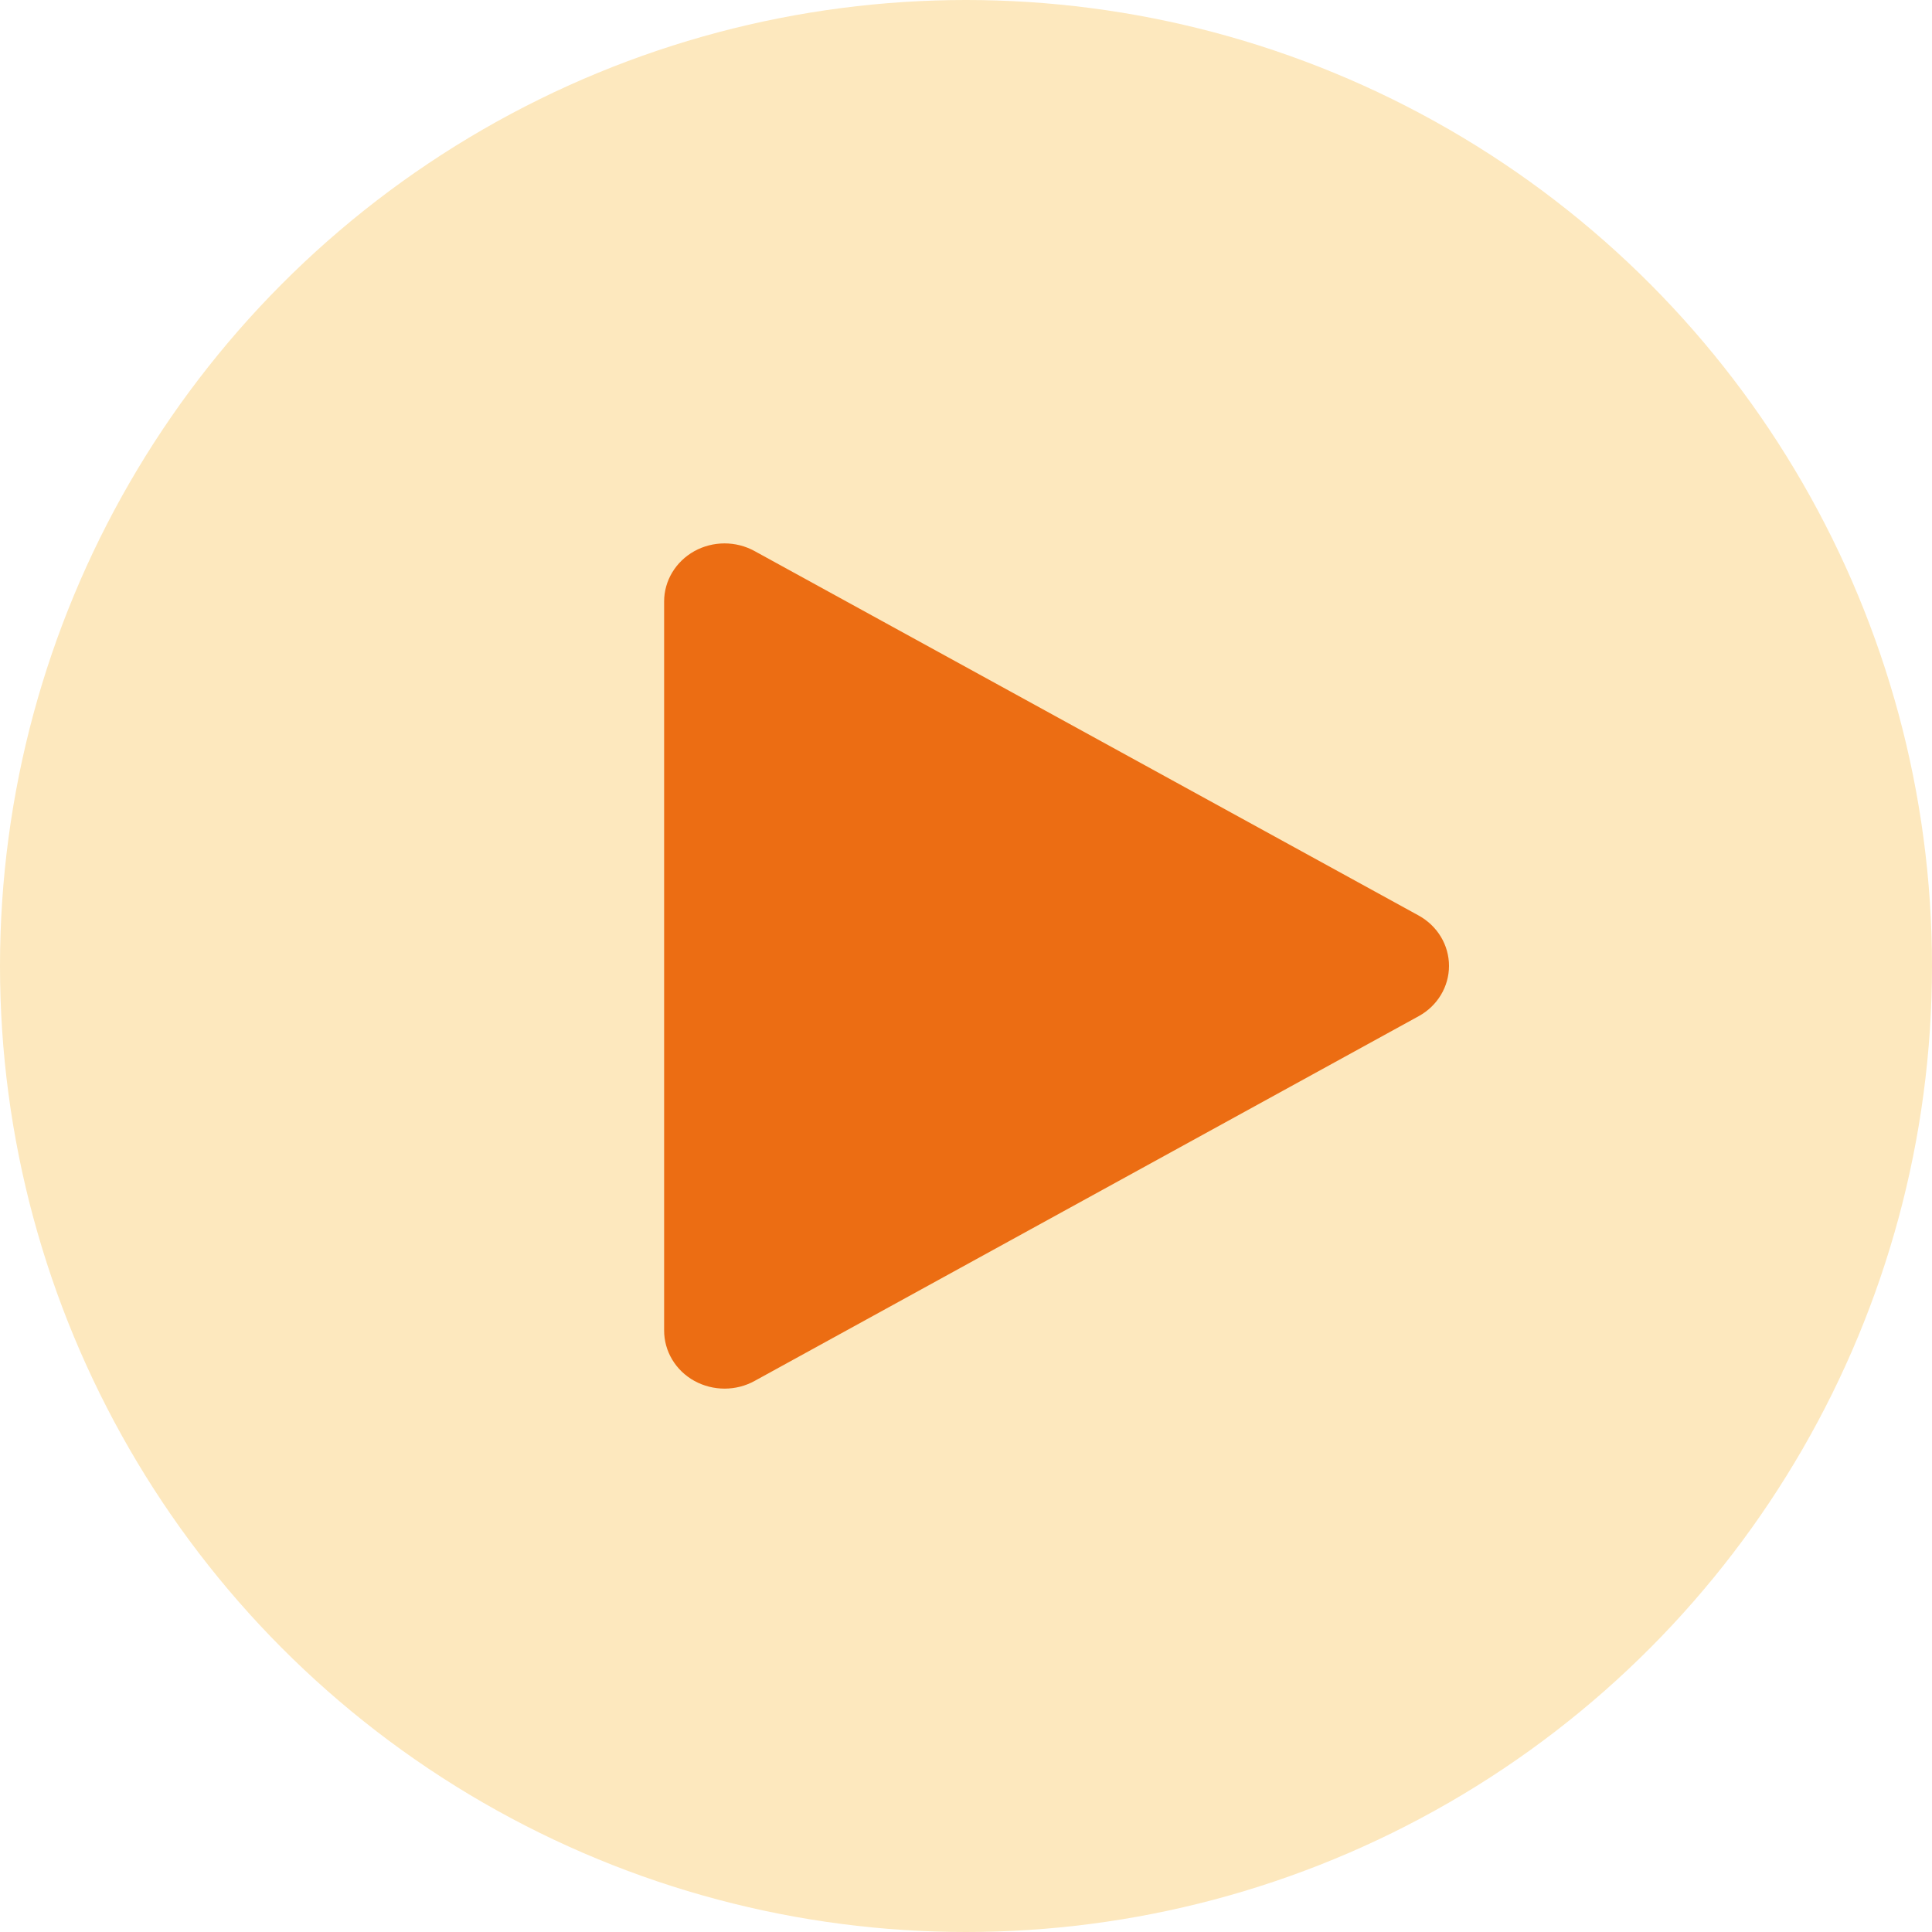
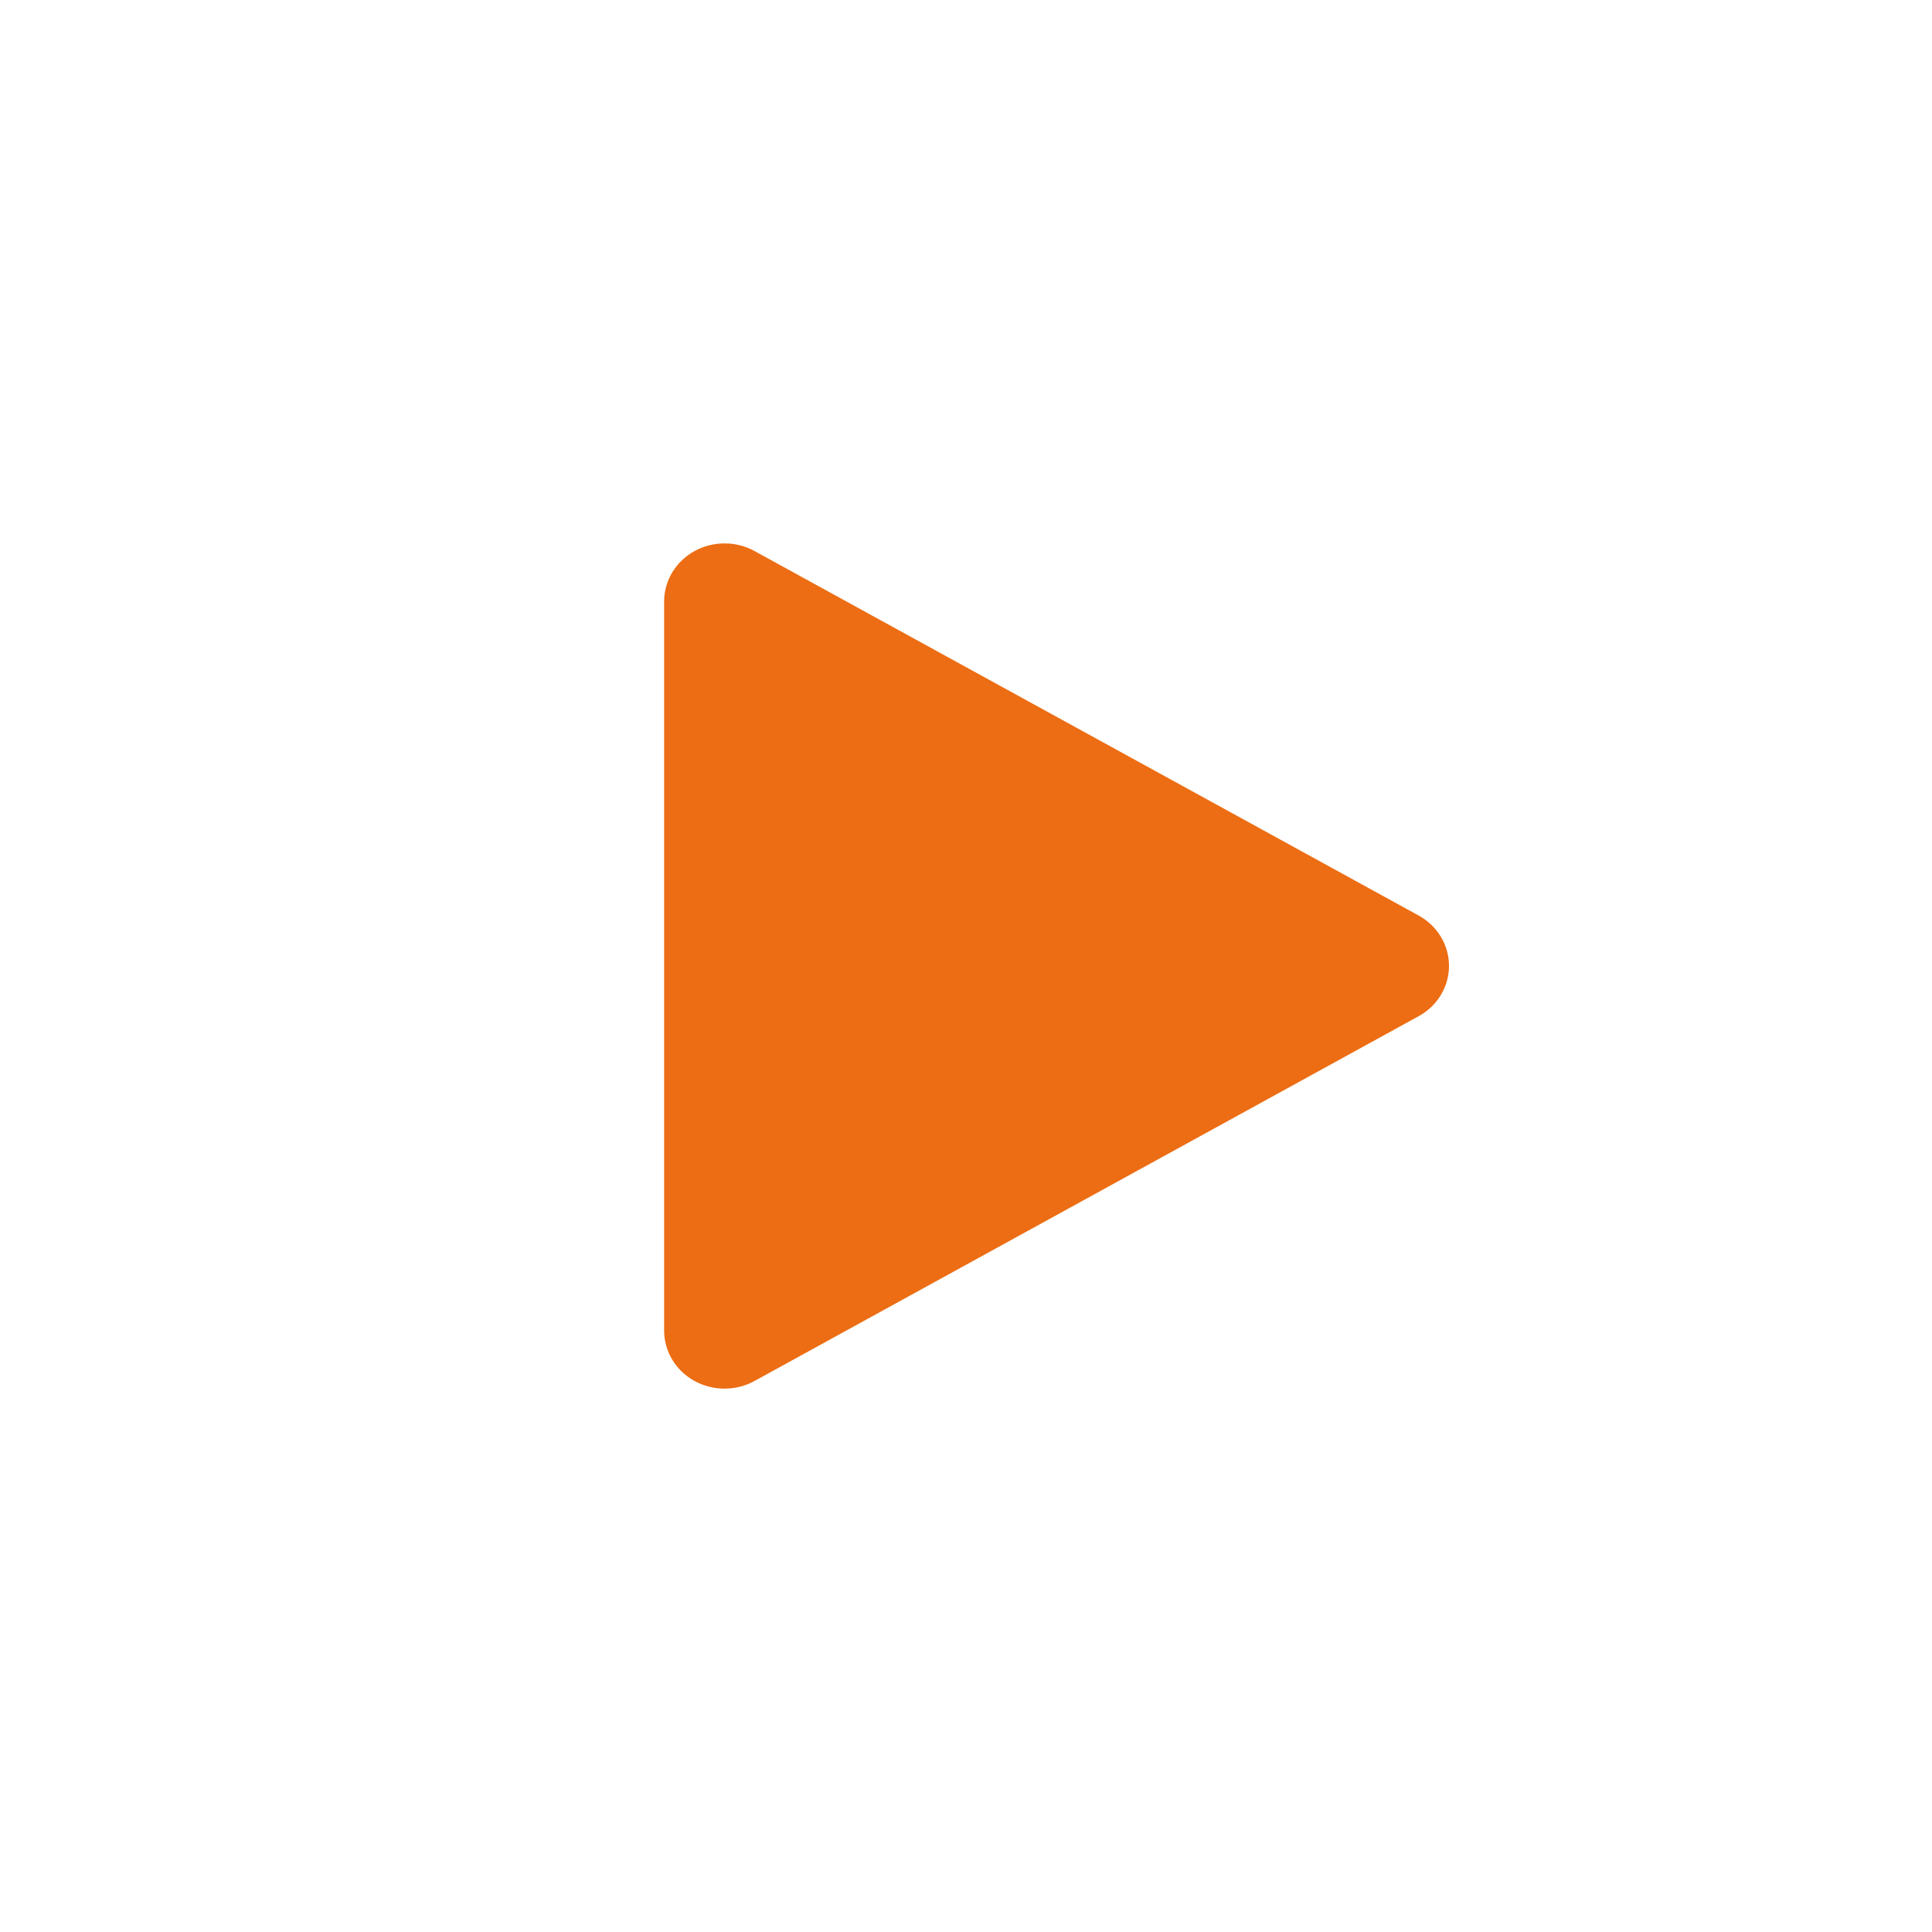
<svg xmlns="http://www.w3.org/2000/svg" width="20" height="20" viewBox="0 0 20 20" fill="none">
-   <circle cx="10" cy="10" r="10" fill="#FDE8BE" />
  <path fill-rule="evenodd" clip-rule="evenodd" d="M7.816 14.293C7.622 14.402 7.383 14.402 7.188 14.295C6.993 14.187 6.874 13.987 6.875 13.771V6.226C6.875 6.012 6.994 5.814 7.187 5.706C7.38 5.599 7.618 5.598 7.812 5.705L14.685 9.477C14.88 9.584 15 9.783 15 9.999C15 10.214 14.88 10.414 14.685 10.52L7.816 14.293Z" fill="#EC6D13" />
</svg>